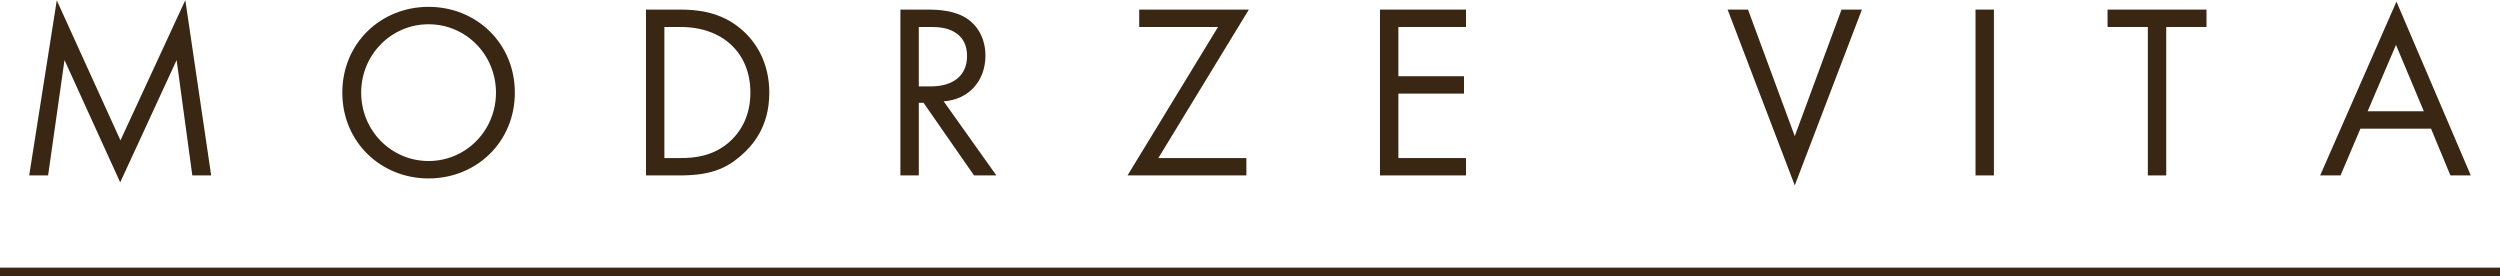
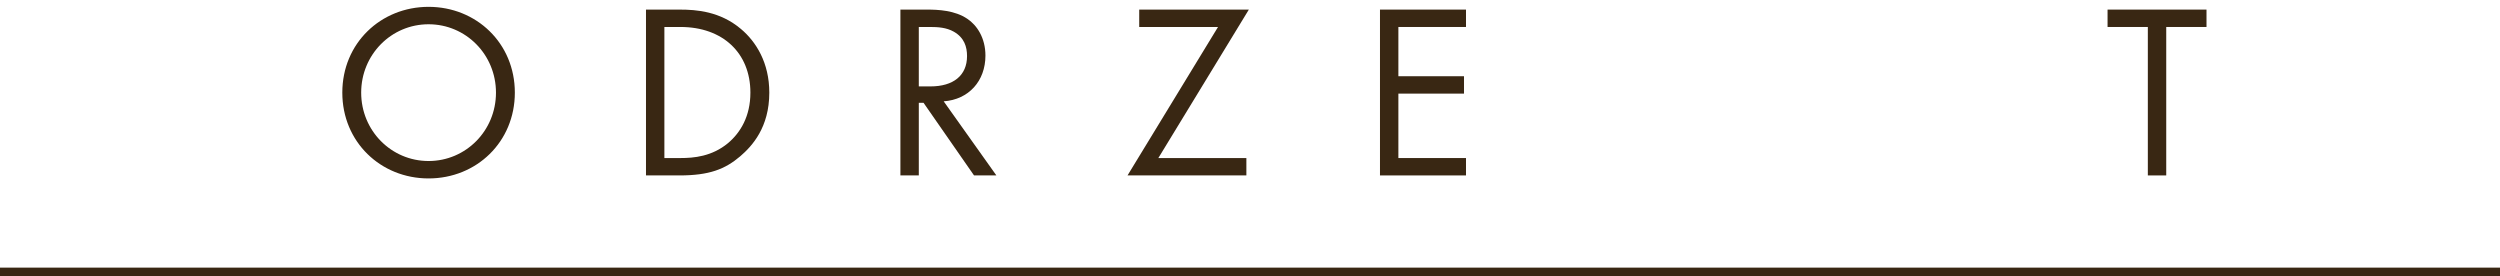
<svg xmlns="http://www.w3.org/2000/svg" xml:space="preserve" width="389px" height="43px" version="1.1" style="shape-rendering:geometricPrecision; text-rendering:geometricPrecision; image-rendering:optimizeQuality; fill-rule:evenodd; clip-rule:evenodd" viewBox="0 0 389 42.956">
  <defs>
    <style type="text/css">
   
    .fil0 {fill:#392713;fill-rule:nonzero}
   
  </style>
  </defs>
  <g id="Warstwa_x0020_1">
    <g id="_2730348255936">
-       <polygon class="fil0" points="7.484,27.275 10.037,9.326 18.703,28.356 27.483,9.326 29.923,27.275 32.859,27.275 28.836,0 18.743,21.82 8.836,0.039 4.542,27.275 " />
      <path class="fil0" d="M66.687 27.742c7.467,0 13.423,-5.691 13.423,-13.35 0,-7.698 -5.995,-13.35 -13.423,-13.35 -7.427,0 -13.423,5.652 -13.423,13.35 0,7.659 5.957,13.35 13.423,13.35zm0 -23.989c5.805,0 10.487,4.722 10.487,10.639 0,5.917 -4.682,10.64 -10.487,10.64 -5.804,0 -10.487,-4.722 -10.487,-10.64 0,-5.916 4.683,-10.639 10.487,-10.639z" />
      <path class="fil0" d="M100.516 27.275l5.223 0c4.604,0 7.078,-0.964 9.439,-2.976 1.854,-1.589 4.526,-4.491 4.526,-9.907 0,-4.643 -2.052,-7.928 -4.413,-9.906 -3.245,-2.745 -6.925,-3.015 -9.518,-3.015l-5.257 0 0 25.803 0 0.001zm2.862 -23.099l2.514 0c6.536,0 10.87,4.023 10.87,10.216 0,3.675 -1.544,6.227 -3.482,7.856 -2.514,2.085 -5.337,2.322 -7.388,2.322l-2.514 0 0 -20.394z" />
      <path class="fil0" d="M140.103 1.471l0 25.803 2.863 0 0 -11.298 0.738 0 7.855 11.298 3.477 0 -8.199 -11.53c3.905,-0.27 6.497,-3.172 6.497,-7.117 0,-2.744 -1.313,-4.722 -2.823,-5.725 -1.933,-1.313 -4.525,-1.431 -6.267,-1.431l-4.142 0 0.001 0zm2.863 2.705l1.741 0c1.24,0 2.553,0.079 3.714,0.738 1.628,0.93 2.051,2.361 2.051,3.792 0,3.015 -2.125,4.717 -5.686,4.717l-1.82 0 0 -9.247z" />
      <polygon class="fil0" points="194.32,1.471 177.262,1.471 177.262,4.176 189.524,4.176 175.442,27.275 193.936,27.275 193.936,24.57 180.237,24.57 " />
      <polygon class="fil0" points="228.109,1.471 214.725,1.471 214.725,27.275 228.109,27.275 228.109,24.57 217.588,24.57 217.588,14.544 227.799,14.544 227.799,11.84 217.588,11.84 217.588,4.176 228.109,4.176 " />
-       <polygon class="fil0" points="268.818,1.471 279.265,28.824 289.713,1.471 286.54,1.471 279.265,21.16 271.99,1.471 " />
-       <polygon class="fil0" points="307.391,1.471 307.391,27.275 310.253,27.275 310.253,1.471 " />
      <polygon class="fil0" points="343.332,4.176 343.332,1.471 327.936,1.471 327.936,4.176 334.203,4.176 334.203,27.275 337.066,27.275 337.066,4.176 " />
-       <path class="fil0" d="M381.285 27.275l3.173 0 -11.569 -27.044 -11.874 27.044 3.173 0 3.094 -7.276 10.988 0 3.015 7.276zm-12.882 -9.981l4.412 -10.329 4.334 10.329 -8.746 0z" />
    </g>
    <g id="_1727866933760">
      <polygon class="fil0" points="389,42.956 0,42.956 0,41.62 389,41.62 " />
    </g>
  </g>
</svg>